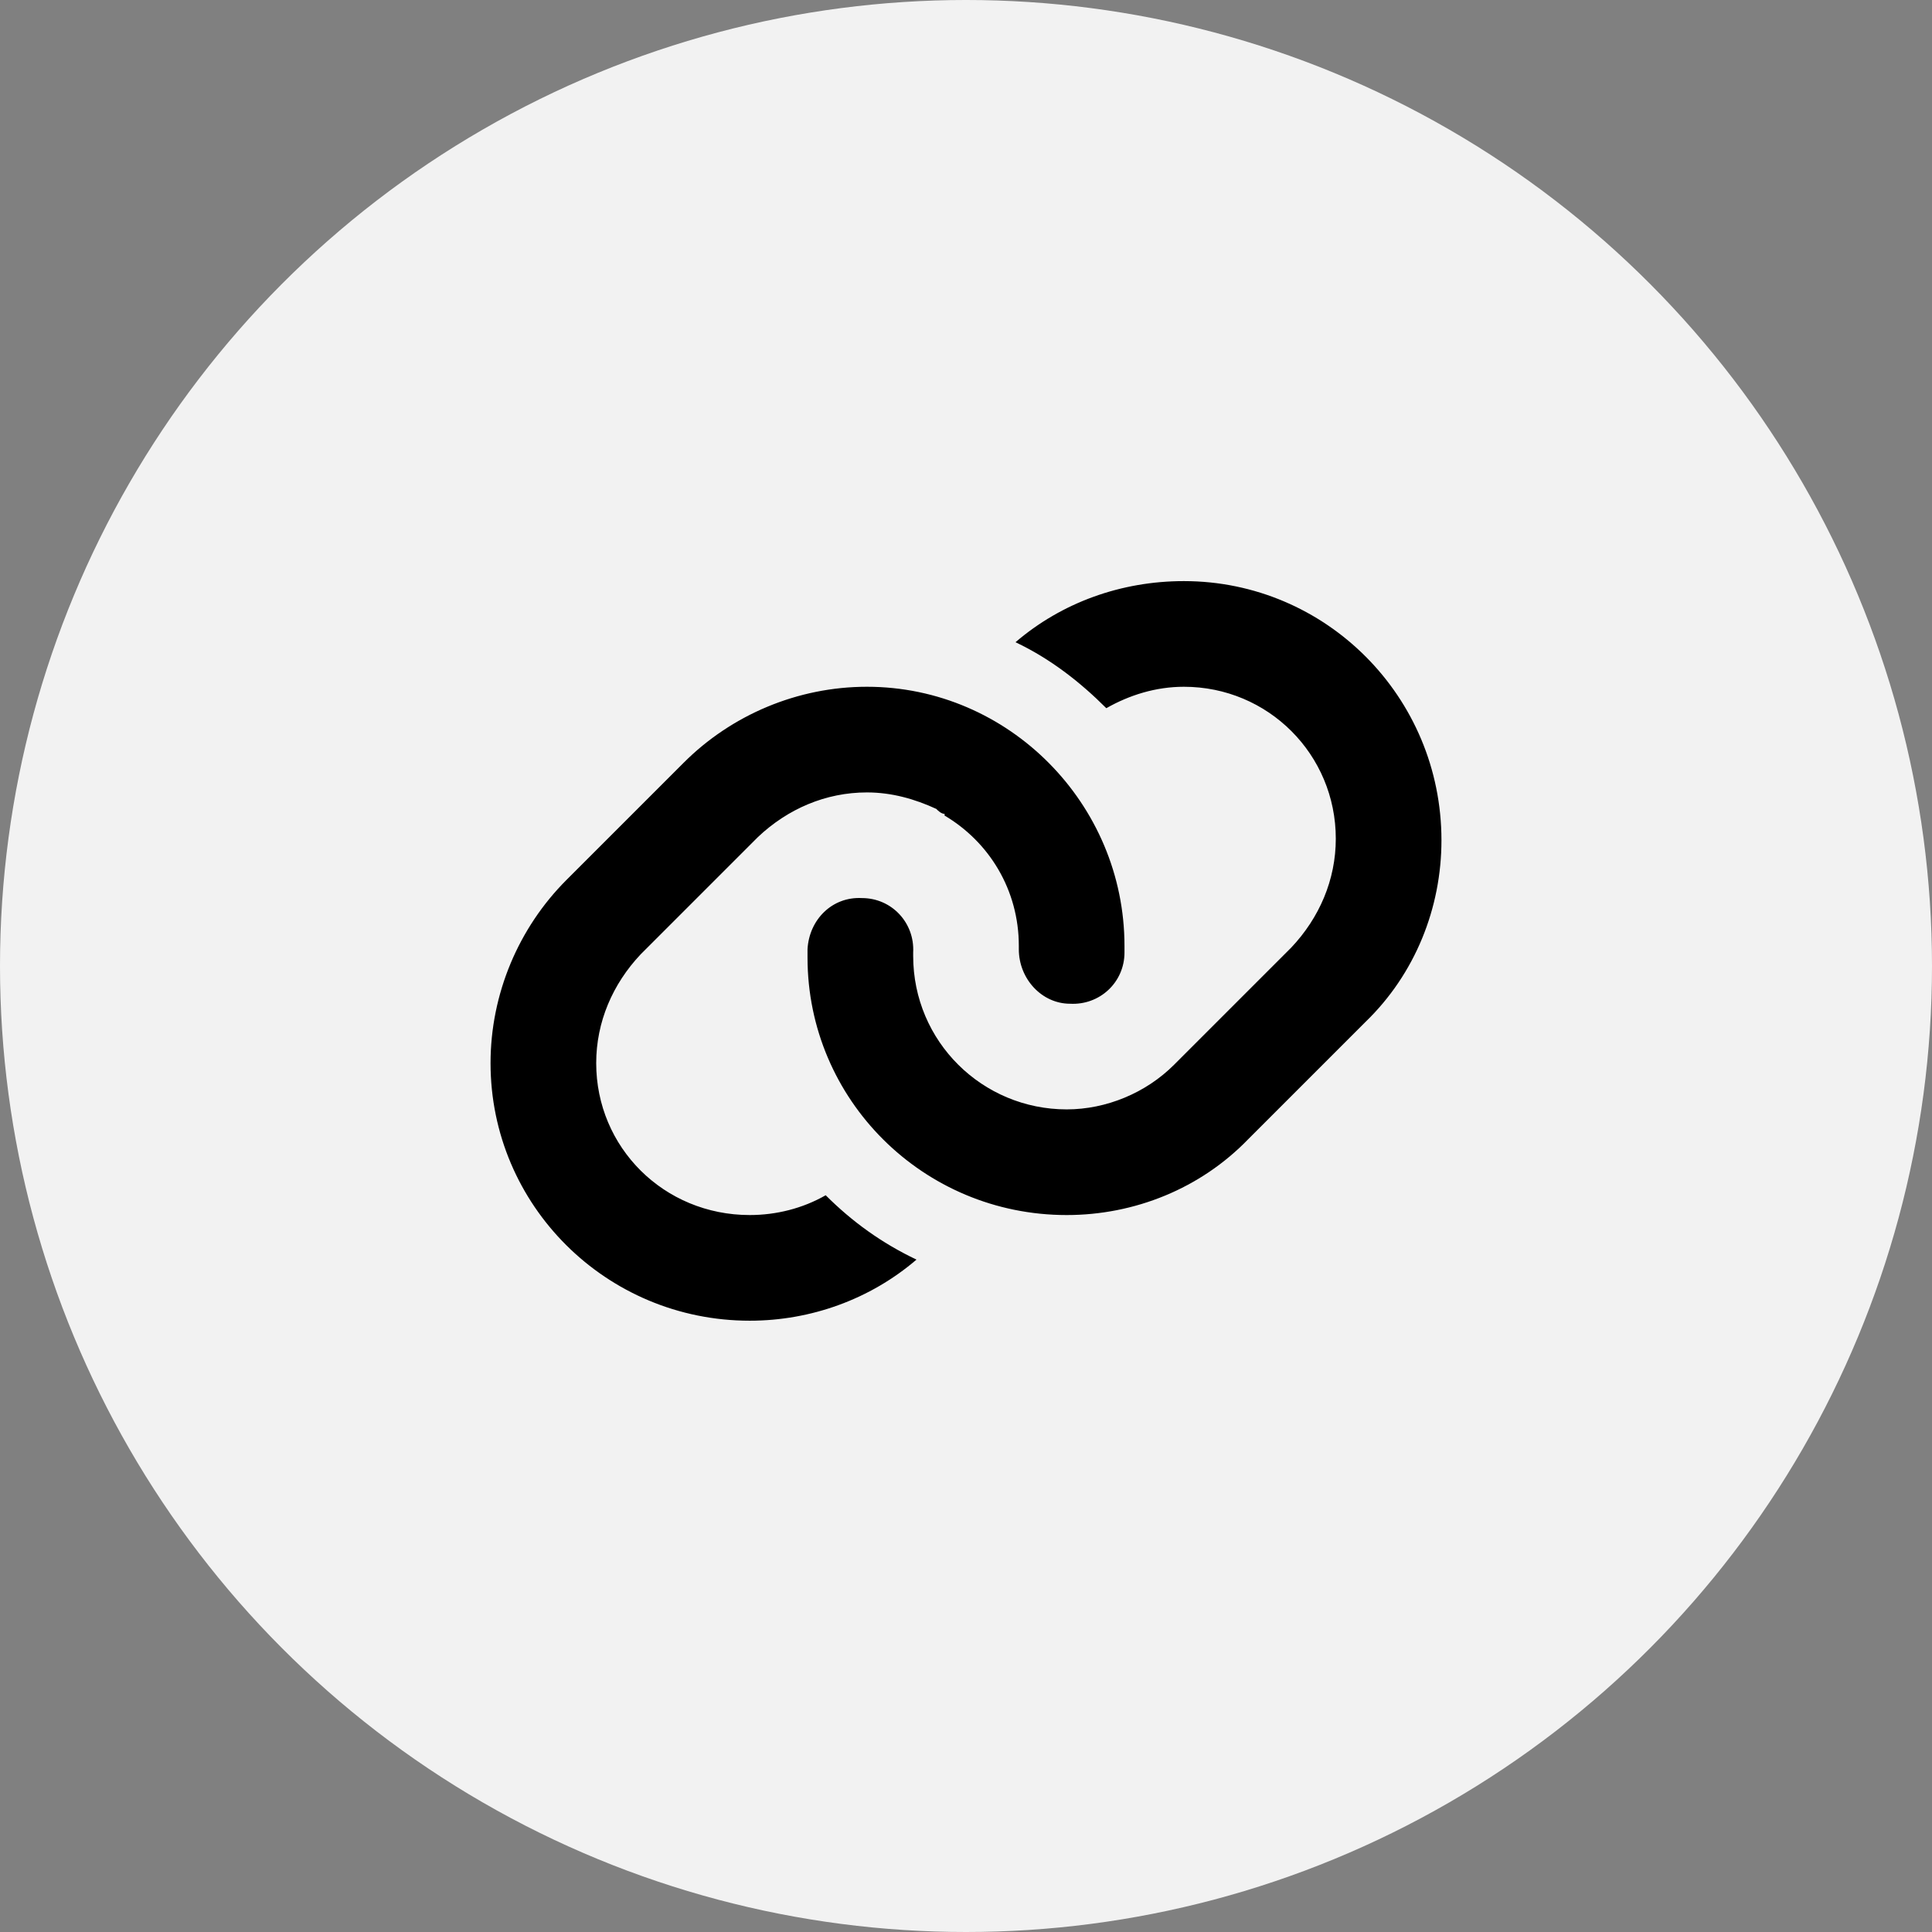
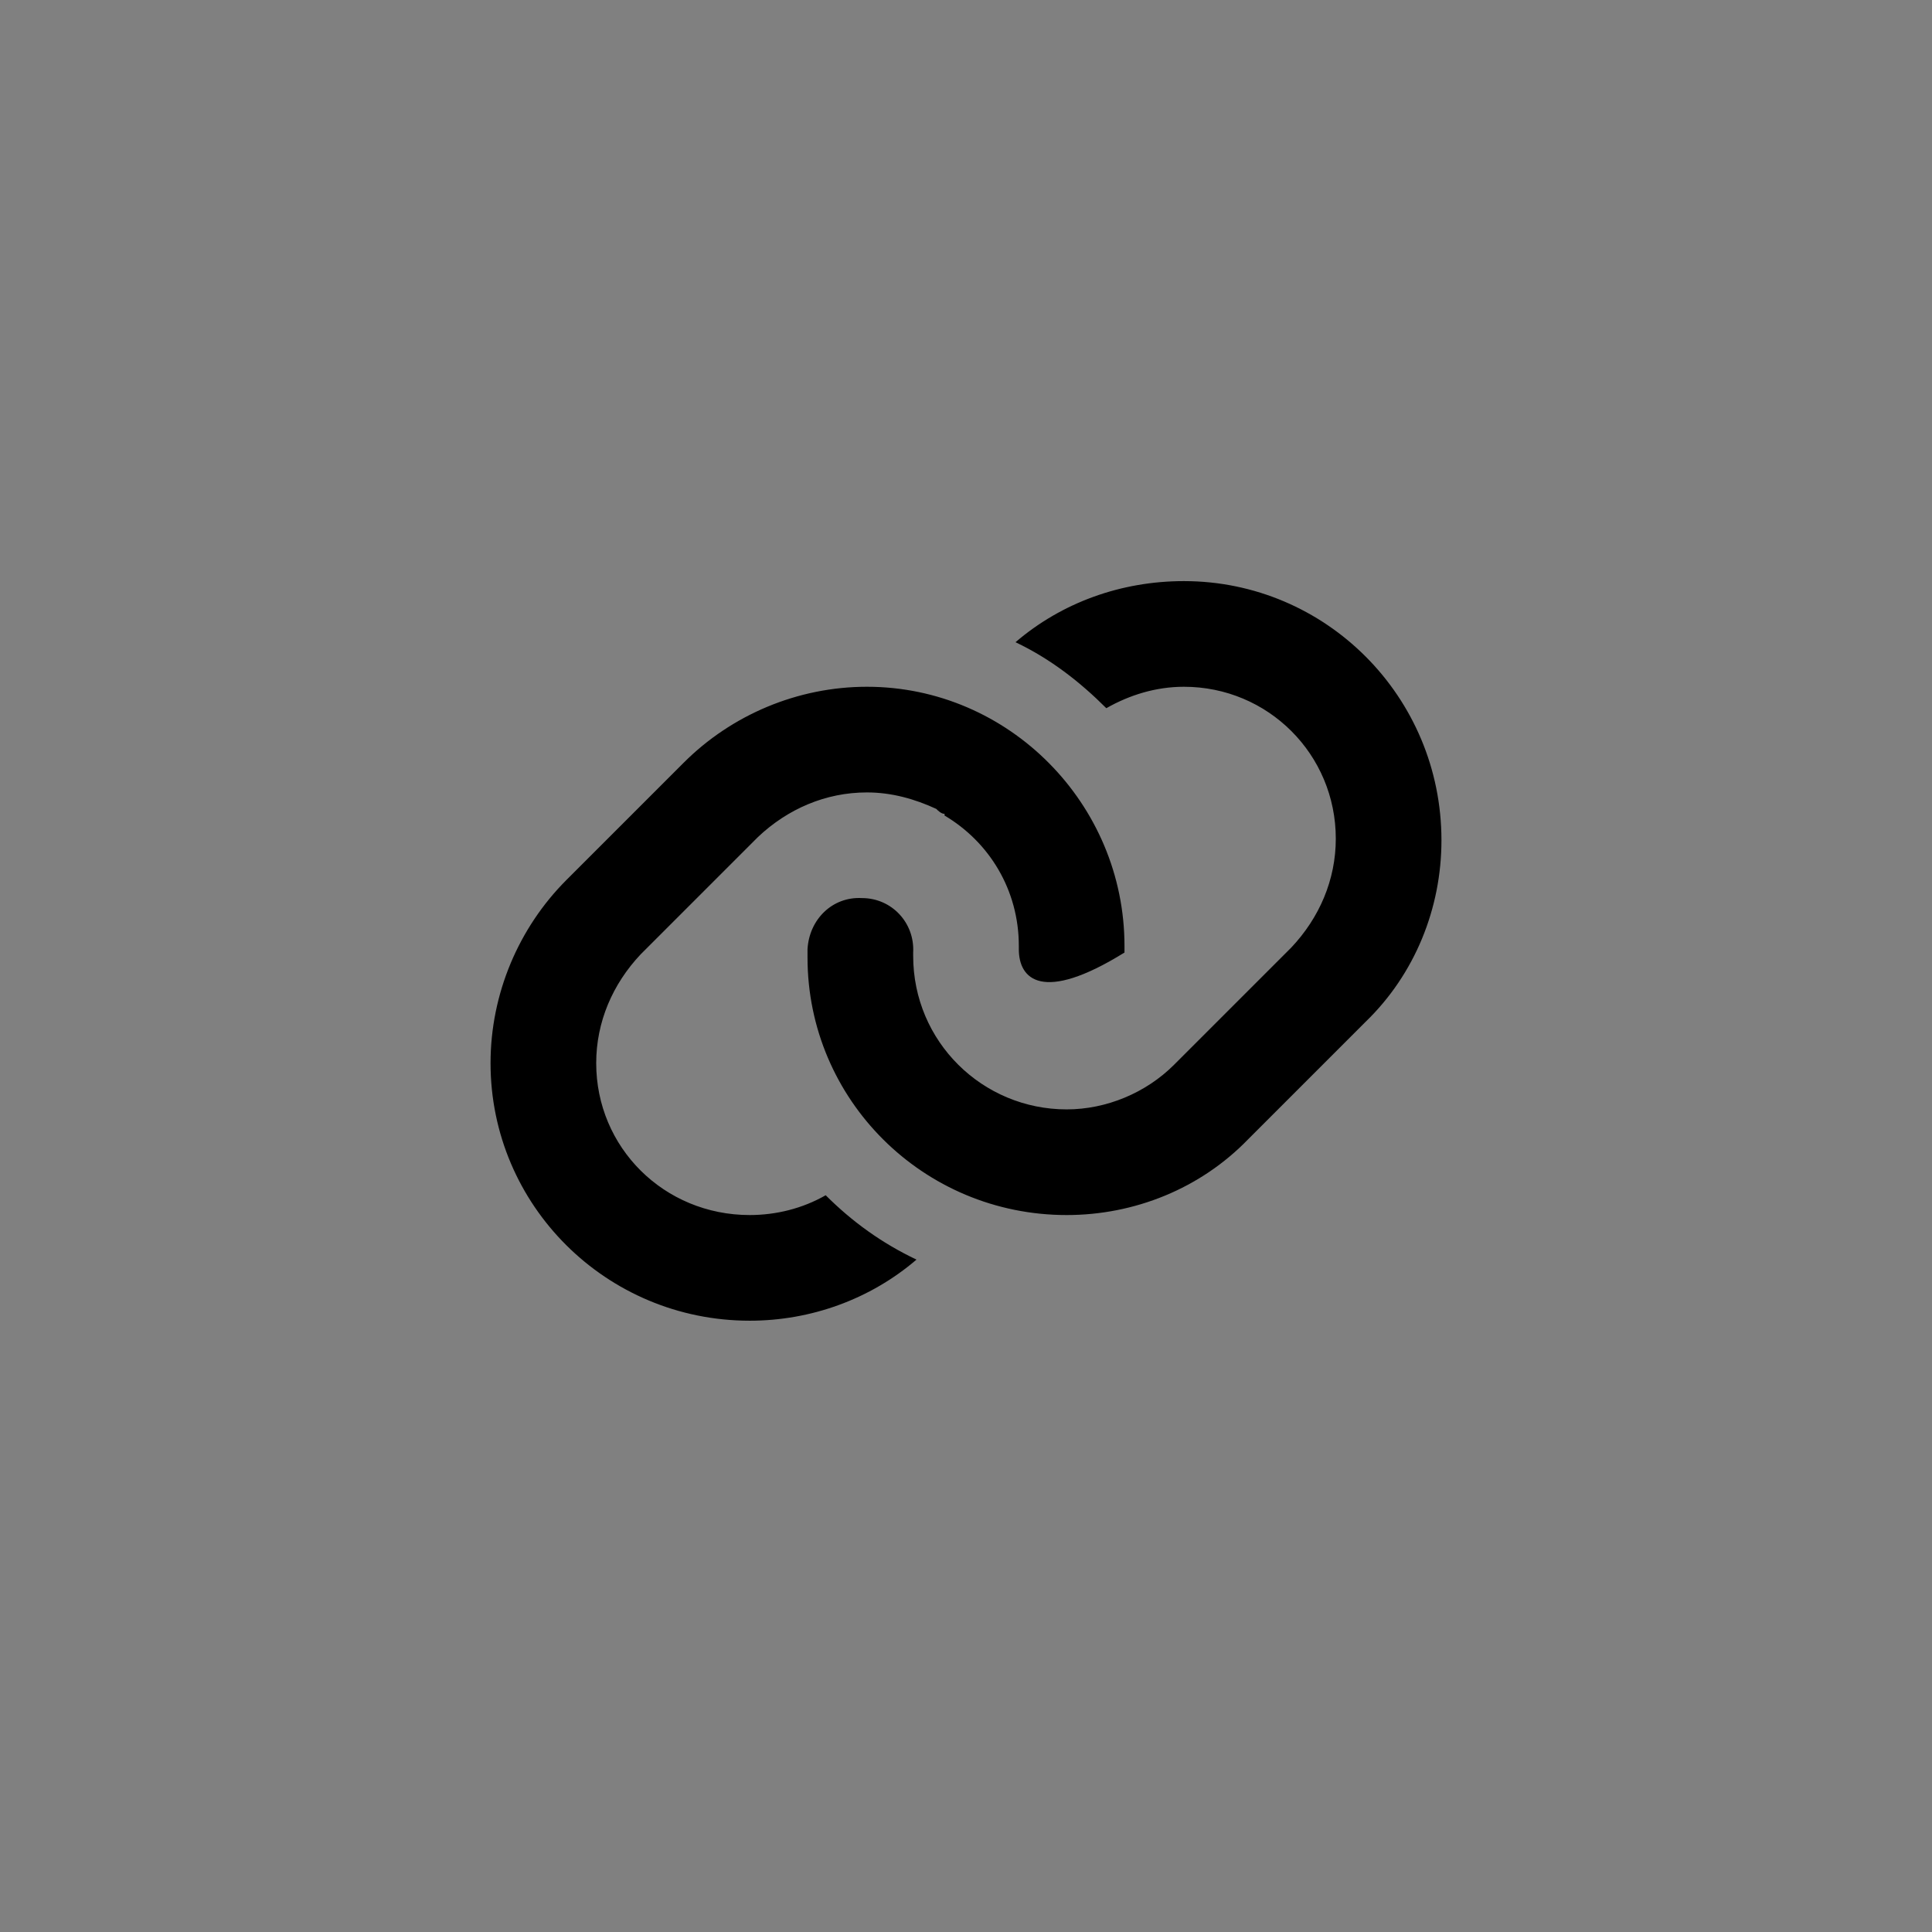
<svg xmlns="http://www.w3.org/2000/svg" width="32" height="32" viewBox="0 0 32 32" fill="none">
  <rect x="0" y="0" width="32" height="32" fill="#808080" stroke="none" />
  <g clip-path="url(#clip0_381_8)">
-     <circle cx="16" cy="16" r="16" fill="#F2F2F2" />
-     <path d="M19.609 11.375C19.145 11.375 18.707 11.512 18.324 11.73C17.887 11.293 17.395 10.91 16.82 10.637C17.586 9.98 18.57 9.625 19.609 9.625C21.961 9.625 23.875 11.539 23.875 13.918C23.875 15.039 23.438 16.133 22.617 16.926L20.676 18.867C19.883 19.688 18.789 20.125 17.668 20.125C15.289 20.125 13.375 18.211 13.375 15.859C13.375 15.805 13.375 15.777 13.375 15.723C13.402 15.23 13.785 14.848 14.277 14.875C14.77 14.875 15.152 15.285 15.125 15.777C15.125 15.805 15.125 15.832 15.125 15.832C15.125 17.254 16.273 18.375 17.668 18.375C18.324 18.375 18.98 18.102 19.445 17.637L21.387 15.695C21.852 15.203 22.125 14.574 22.125 13.891C22.125 12.496 21.004 11.375 19.609 11.375ZM15.645 13.48C15.59 13.48 15.535 13.426 15.508 13.398C15.152 13.234 14.77 13.125 14.359 13.125C13.676 13.125 13.047 13.398 12.555 13.863L10.613 15.805C10.148 16.297 9.875 16.926 9.875 17.609C9.875 19.004 10.996 20.125 12.418 20.125C12.855 20.125 13.293 20.016 13.676 19.797C14.113 20.234 14.605 20.59 15.18 20.863C14.414 21.52 13.43 21.875 12.418 21.875C10.039 21.875 8.125 19.961 8.125 17.609C8.125 16.461 8.59 15.367 9.383 14.574L11.324 12.633C12.117 11.84 13.211 11.375 14.359 11.375C16.711 11.375 18.625 13.316 18.625 15.668C18.625 15.695 18.625 15.75 18.625 15.777C18.625 16.27 18.215 16.652 17.723 16.625C17.258 16.625 16.875 16.215 16.875 15.723C16.875 15.723 16.875 15.695 16.875 15.668C16.875 14.738 16.383 13.945 15.645 13.508V13.48Z" fill="black" />
+     <path d="M19.609 11.375C19.145 11.375 18.707 11.512 18.324 11.73C17.887 11.293 17.395 10.91 16.82 10.637C17.586 9.98 18.57 9.625 19.609 9.625C21.961 9.625 23.875 11.539 23.875 13.918C23.875 15.039 23.438 16.133 22.617 16.926L20.676 18.867C19.883 19.688 18.789 20.125 17.668 20.125C15.289 20.125 13.375 18.211 13.375 15.859C13.375 15.805 13.375 15.777 13.375 15.723C13.402 15.23 13.785 14.848 14.277 14.875C14.77 14.875 15.152 15.285 15.125 15.777C15.125 15.805 15.125 15.832 15.125 15.832C15.125 17.254 16.273 18.375 17.668 18.375C18.324 18.375 18.98 18.102 19.445 17.637L21.387 15.695C21.852 15.203 22.125 14.574 22.125 13.891C22.125 12.496 21.004 11.375 19.609 11.375ZM15.645 13.48C15.59 13.48 15.535 13.426 15.508 13.398C15.152 13.234 14.77 13.125 14.359 13.125C13.676 13.125 13.047 13.398 12.555 13.863L10.613 15.805C10.148 16.297 9.875 16.926 9.875 17.609C9.875 19.004 10.996 20.125 12.418 20.125C12.855 20.125 13.293 20.016 13.676 19.797C14.113 20.234 14.605 20.59 15.18 20.863C14.414 21.52 13.43 21.875 12.418 21.875C10.039 21.875 8.125 19.961 8.125 17.609C8.125 16.461 8.59 15.367 9.383 14.574L11.324 12.633C12.117 11.84 13.211 11.375 14.359 11.375C16.711 11.375 18.625 13.316 18.625 15.668C18.625 15.695 18.625 15.75 18.625 15.777C17.258 16.625 16.875 16.215 16.875 15.723C16.875 15.723 16.875 15.695 16.875 15.668C16.875 14.738 16.383 13.945 15.645 13.508V13.48Z" fill="black" />
  </g>
  <defs>
    <clipPath id="clip0_381_8">
      <rect width="32" height="32" fill="white" />
    </clipPath>
  </defs>
</svg>